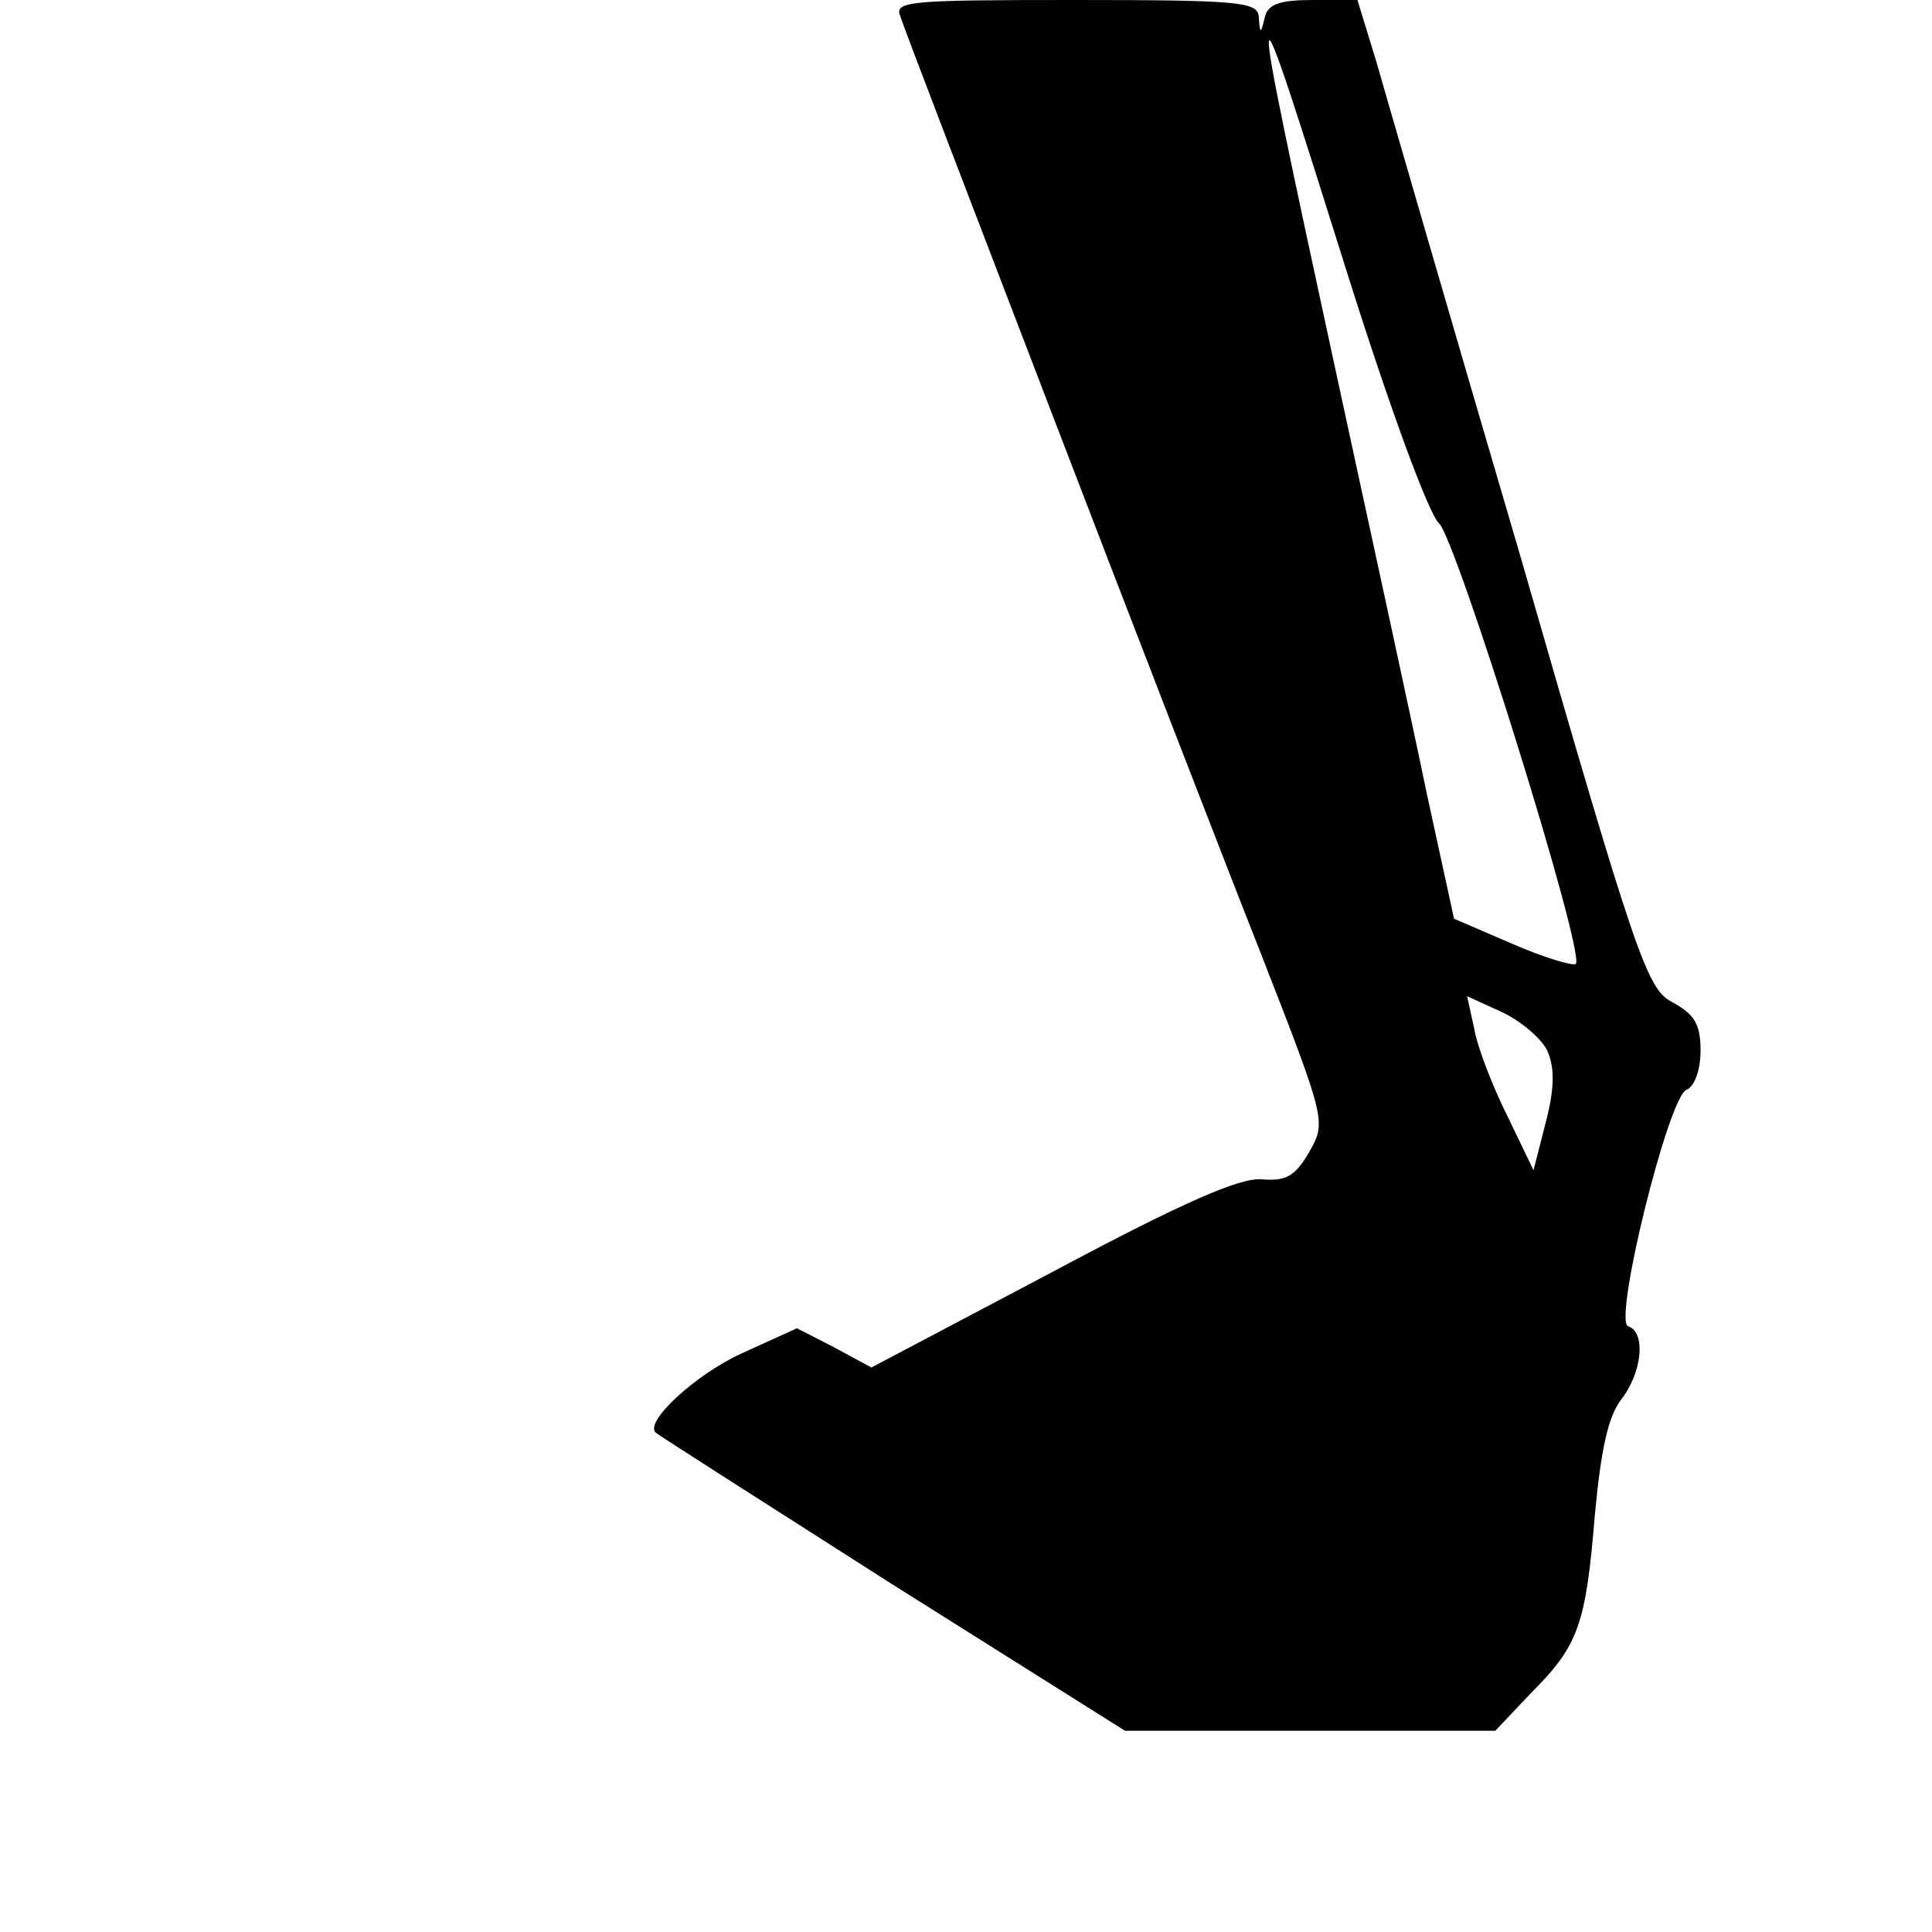
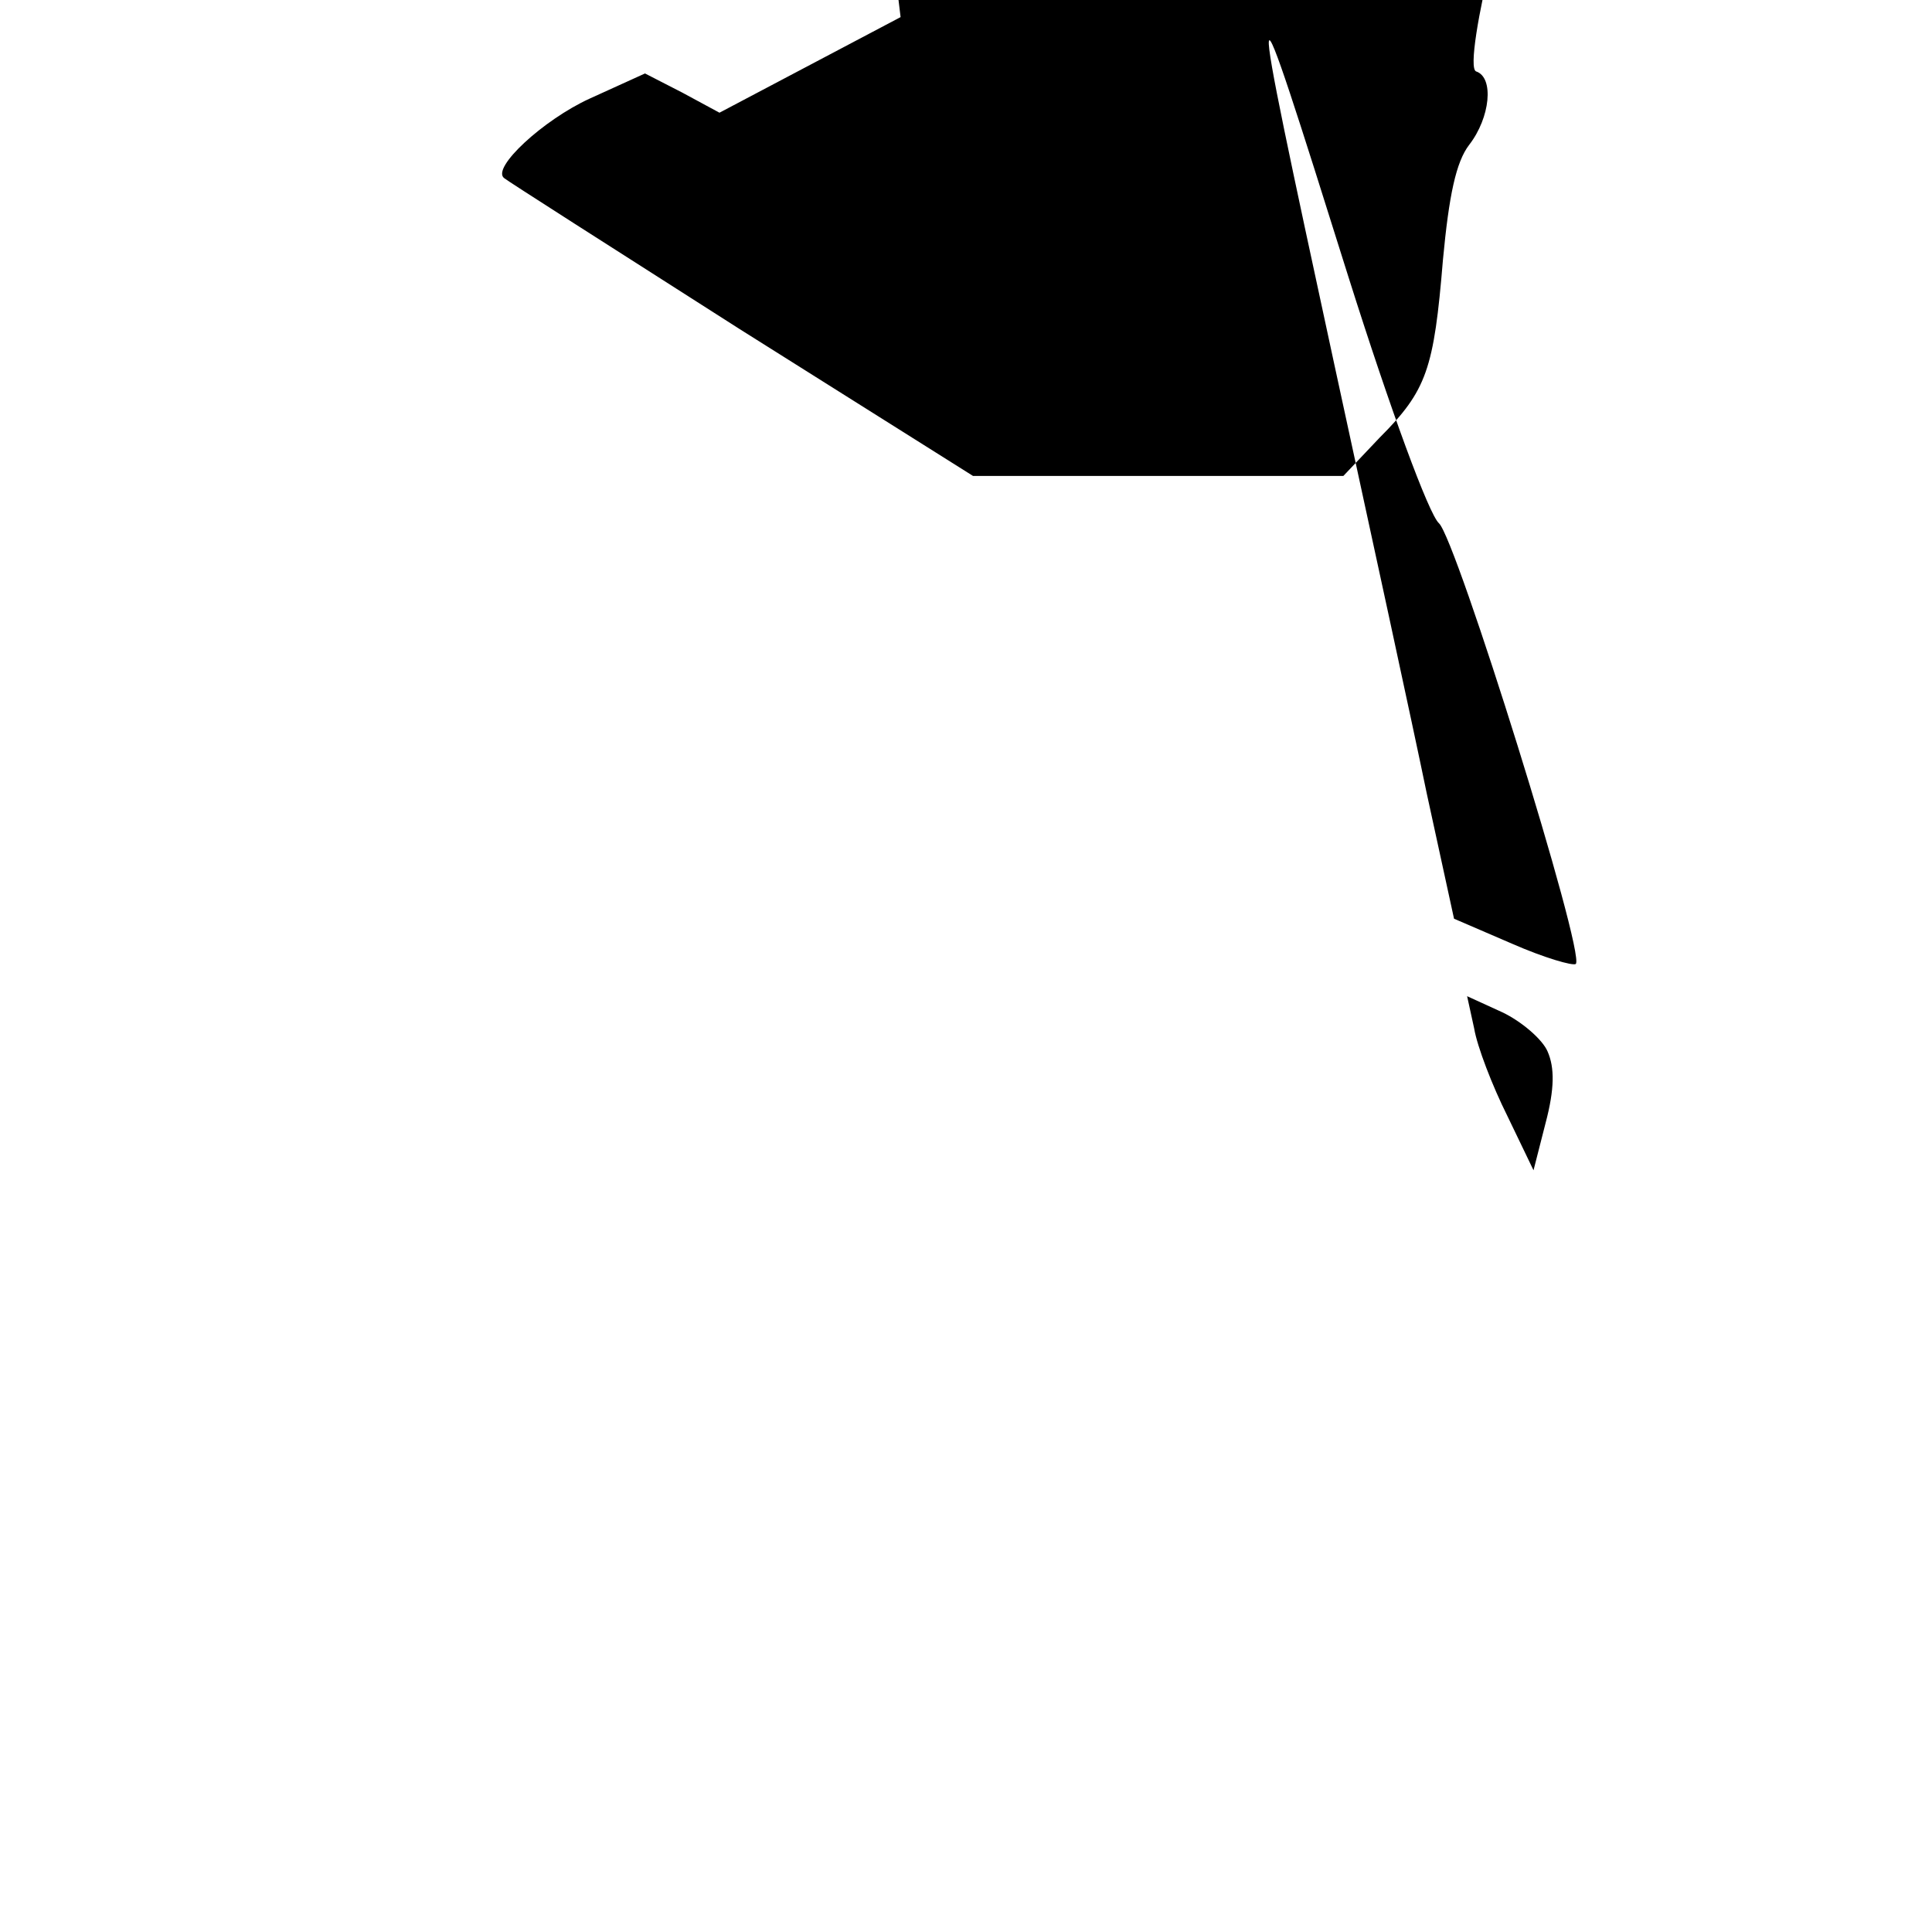
<svg xmlns="http://www.w3.org/2000/svg" version="1.0" width="192pt" height="192pt" viewBox="0 0 192 192" preserveAspectRatio="xMidYMid meet">
  <g transform="translate(0,192) scale(0.1,-0.1)" fill="#000000" stroke="none">
-     <path d="M895 1903 c3 -10 71 -187 150 -393 79 -206 173 -449 209 -540 64 -164 64 -165 47 -195 -14 -24 -23 -29 -47 -27 -21 2 -77 -22 -208 -92 l-180 -95 -37 20 -37 19 -55 -25 c-46 -21 -98 -69 -85 -79 2 -2 107 -69 234 -150 l232 -146 184 0 184 0 36 38 c47 47 54 68 63 177 6 64 13 97 26 114 21 27 25 67 7 73 -15 5 40 228 58 235 8 3 14 20 14 39 0 26 -6 36 -28 48 -25 13 -35 40 -151 443 -69 235 -133 456 -143 491 l-19 62 -44 0 c-33 0 -45 -4 -48 -17 -4 -17 -5 -17 -6 0 -1 15 -17 17 -182 17 -168 0 -181 -1 -174 -17z m445 -258 c42 -133 80 -236 90 -245 17 -15 146 -428 136 -438 -3 -2 -31 6 -63 20 l-58 25 -27 124 c-14 68 -56 261 -92 427 -89 412 -89 415 14 87z m198 -770 c7 -16 7 -37 -2 -71 l-12 -47 -26 54 c-15 30 -30 69 -33 87 l-7 32 35 -16 c19 -9 40 -27 45 -39z" />
+     <path d="M895 1903 l-180 -95 -37 20 -37 19 -55 -25 c-46 -21 -98 -69 -85 -79 2 -2 107 -69 234 -150 l232 -146 184 0 184 0 36 38 c47 47 54 68 63 177 6 64 13 97 26 114 21 27 25 67 7 73 -15 5 40 228 58 235 8 3 14 20 14 39 0 26 -6 36 -28 48 -25 13 -35 40 -151 443 -69 235 -133 456 -143 491 l-19 62 -44 0 c-33 0 -45 -4 -48 -17 -4 -17 -5 -17 -6 0 -1 15 -17 17 -182 17 -168 0 -181 -1 -174 -17z m445 -258 c42 -133 80 -236 90 -245 17 -15 146 -428 136 -438 -3 -2 -31 6 -63 20 l-58 25 -27 124 c-14 68 -56 261 -92 427 -89 412 -89 415 14 87z m198 -770 c7 -16 7 -37 -2 -71 l-12 -47 -26 54 c-15 30 -30 69 -33 87 l-7 32 35 -16 c19 -9 40 -27 45 -39z" />
  </g>
</svg>